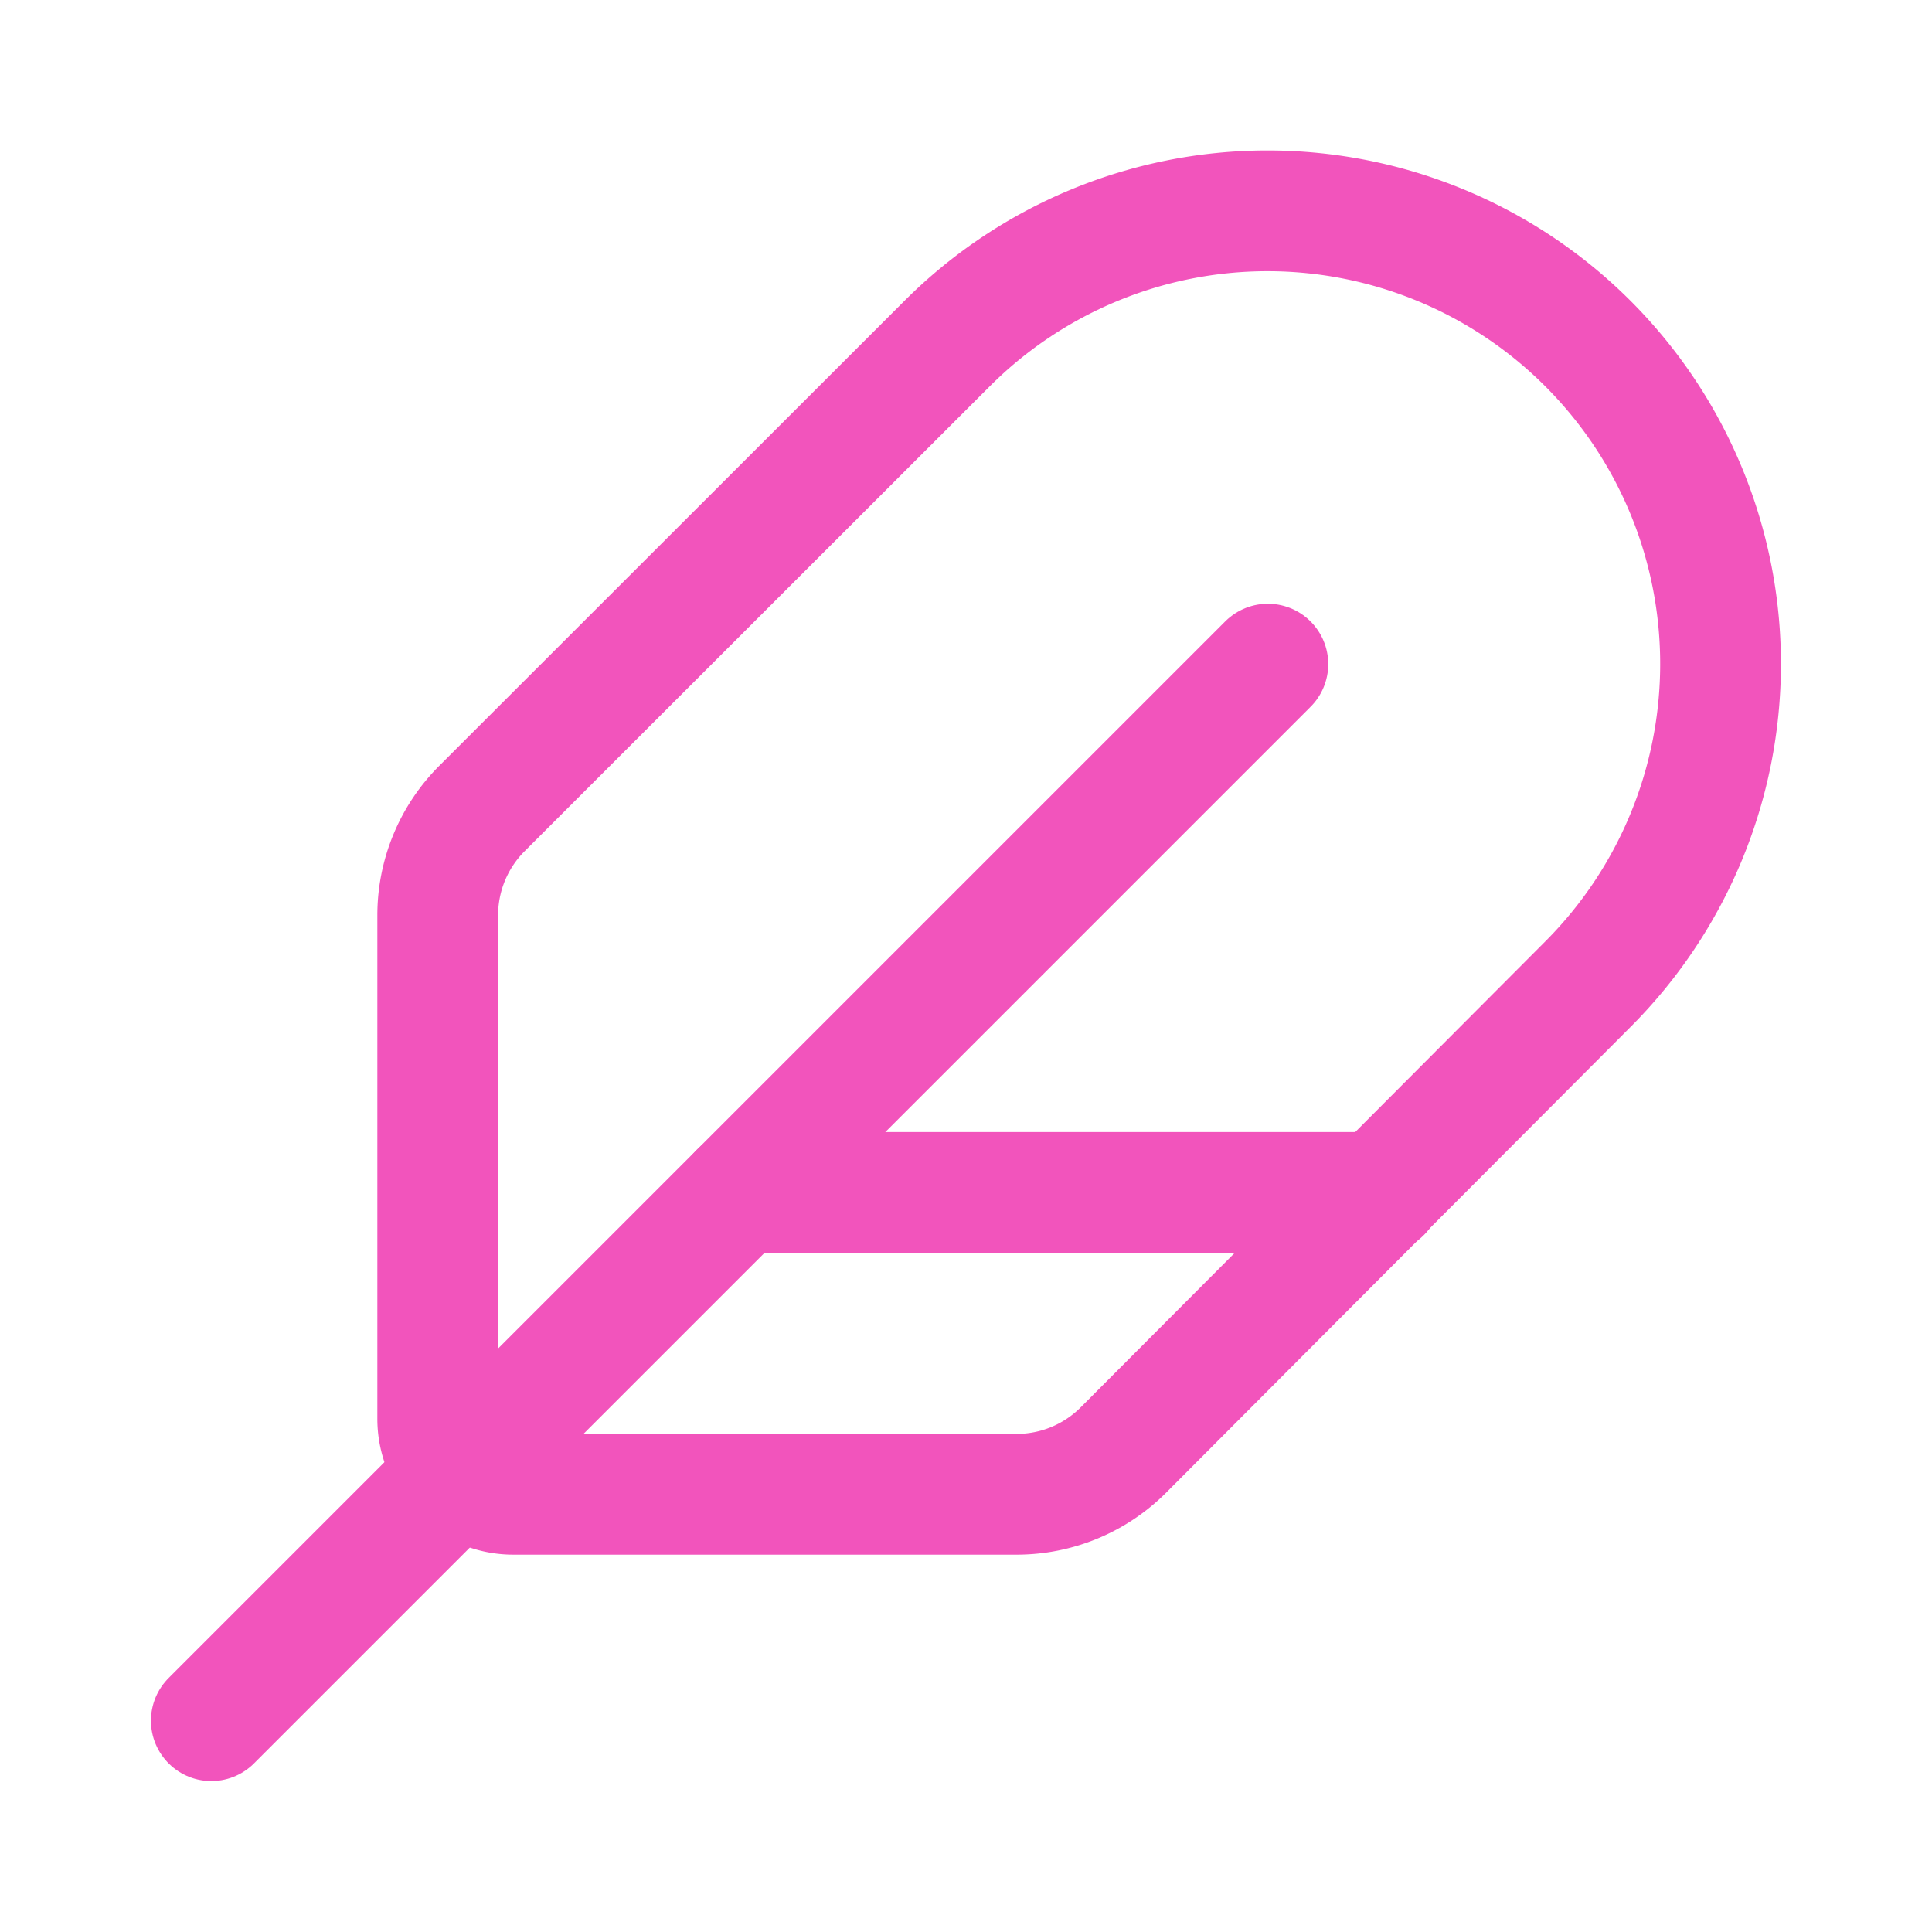
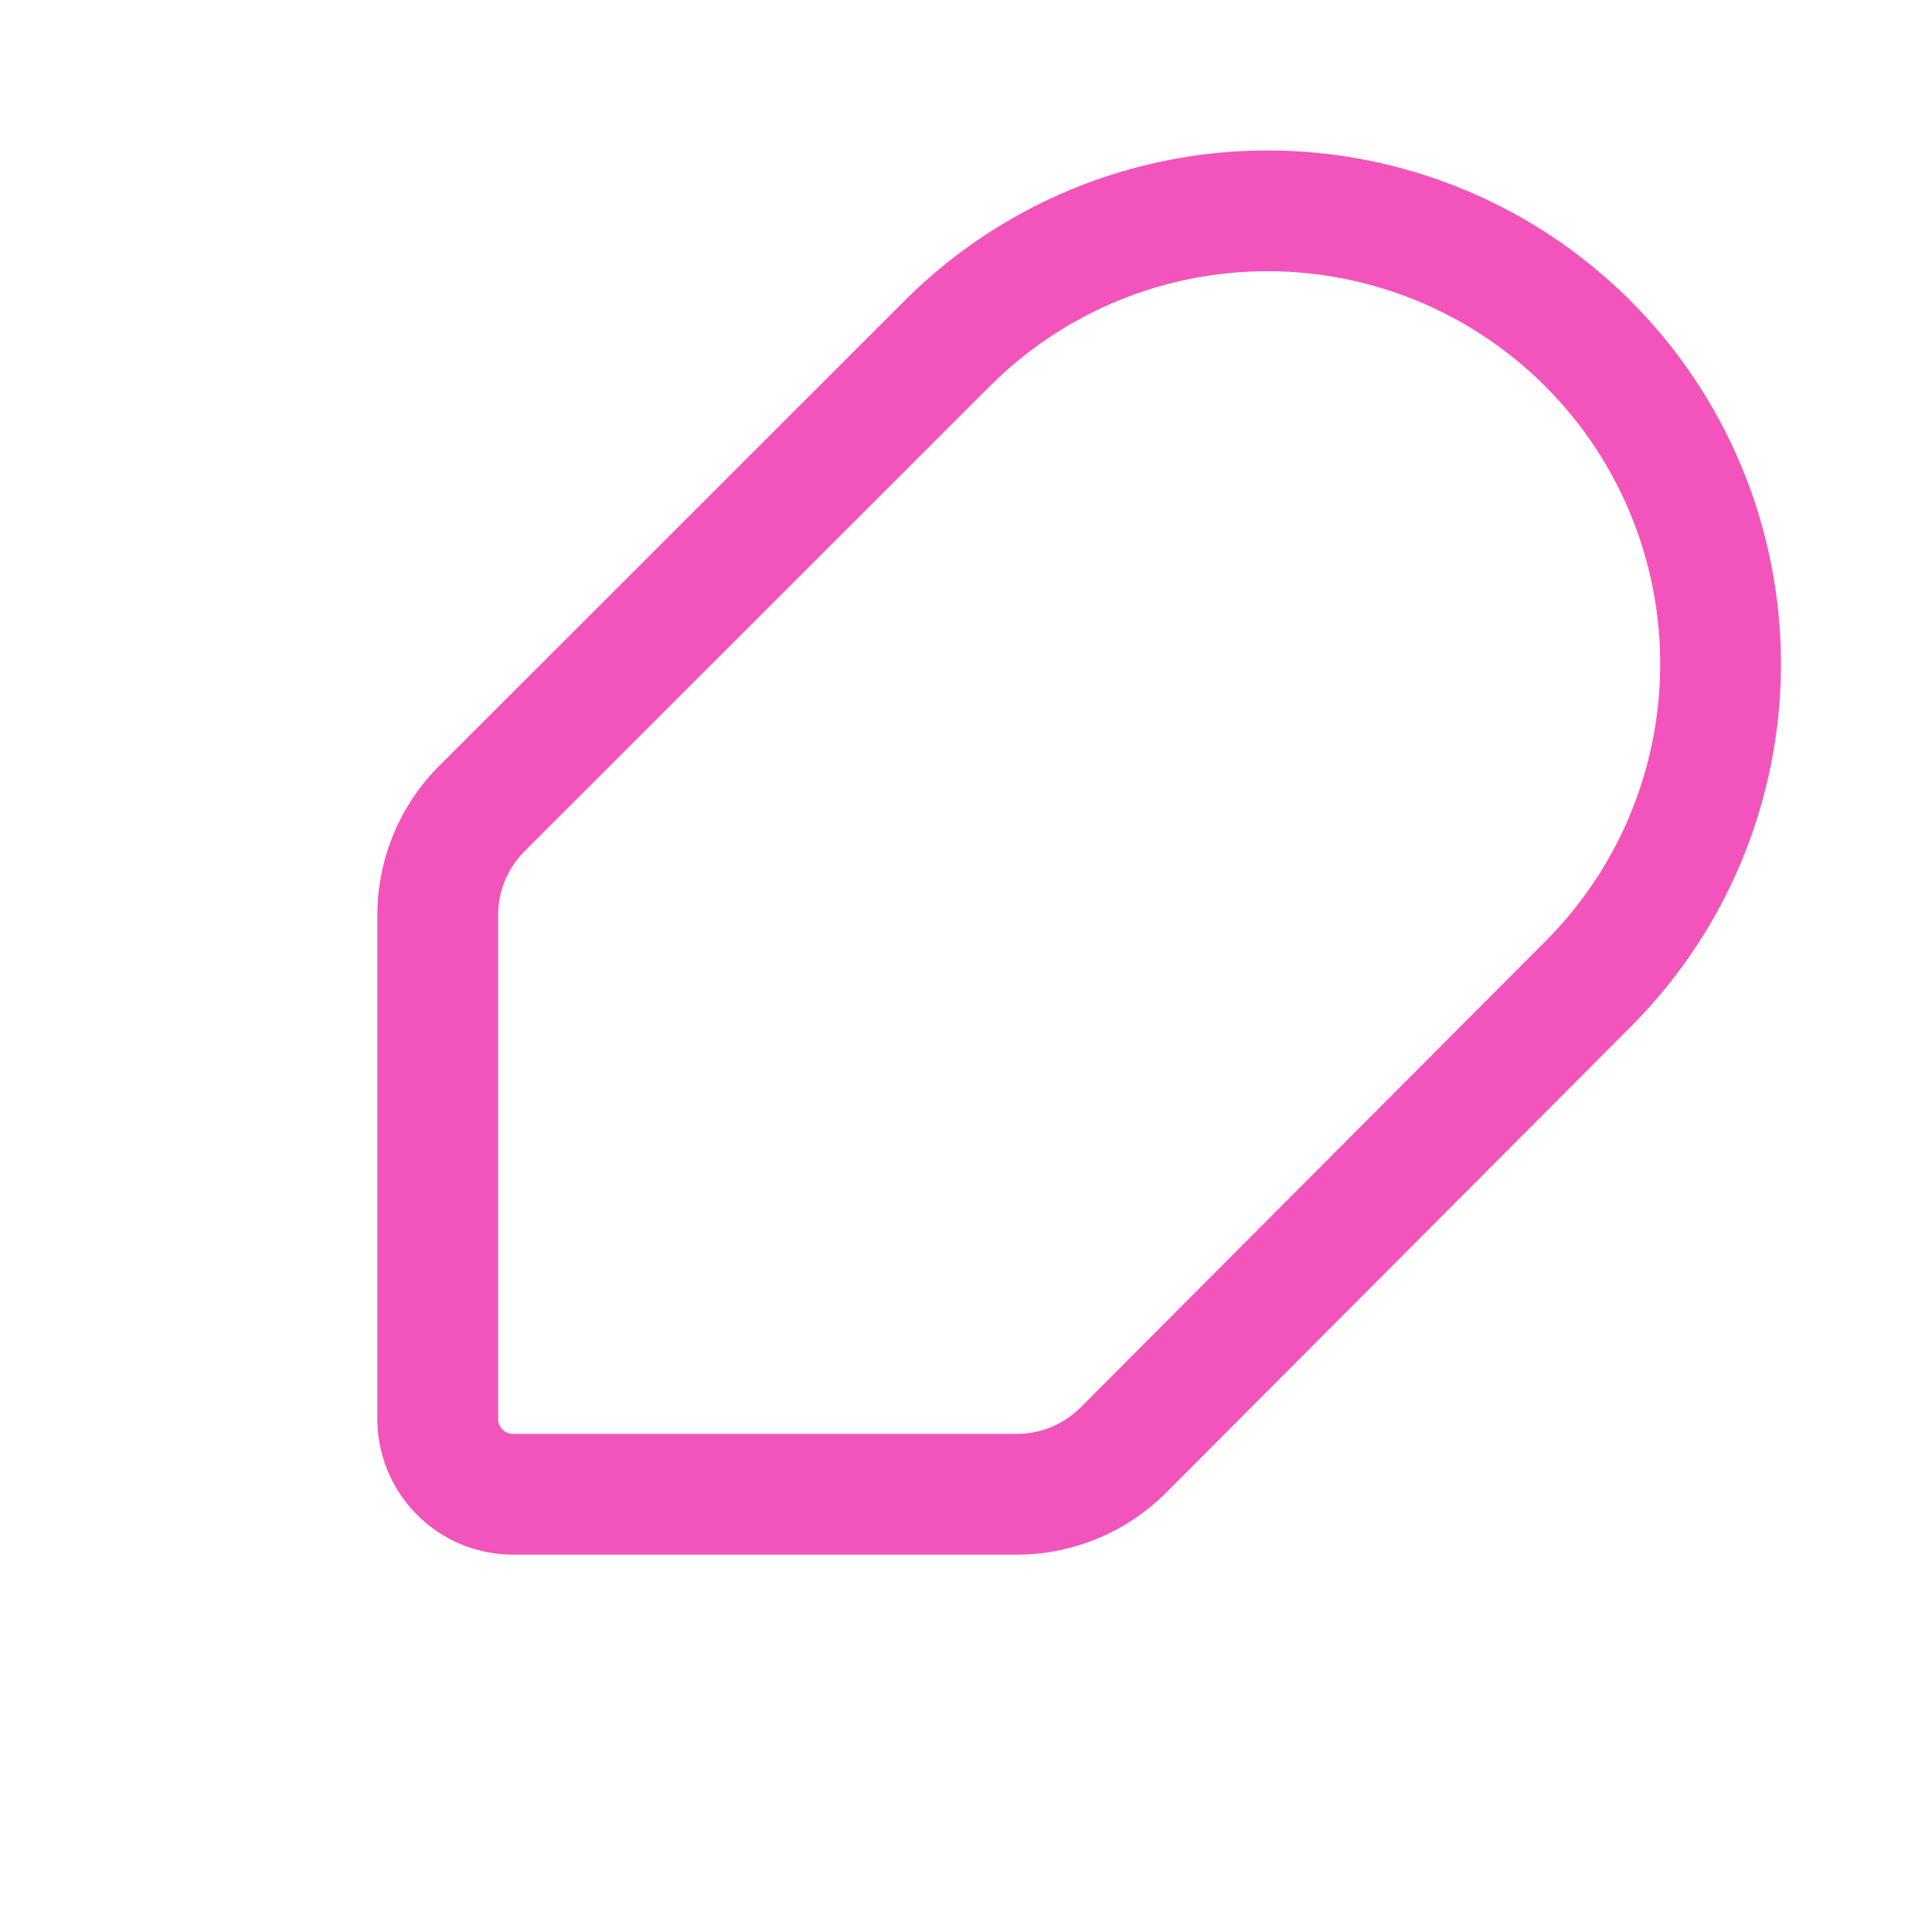
<svg xmlns="http://www.w3.org/2000/svg" viewBox="-0.5 -0.5 16 16" fill="none" stroke="#f254bc" stroke-linecap="round" stroke-linejoin="round" id="Feather--Streamline-Lucide.svg" height="16" width="16">
  <desc>Feather Streamline Icon: https://streamlinehq.com</desc>
  <path d="M7.919 11.875a1.25 1.25 0 0 0 0.885 -0.367l3.846 -3.857a3.75 3.75 0 0 0 -5.306 -5.306L3.491 6.196A1.25 1.25 0 0 0 3.125 7.08V11.25a0.625 0.625 0 0 0 0.625 0.625z" stroke-width="1" />
-   <path d="M10 5 1.25 13.75" stroke-width="1" />
-   <path d="M10.938 9.375H5.625" stroke-width="1" />
</svg>